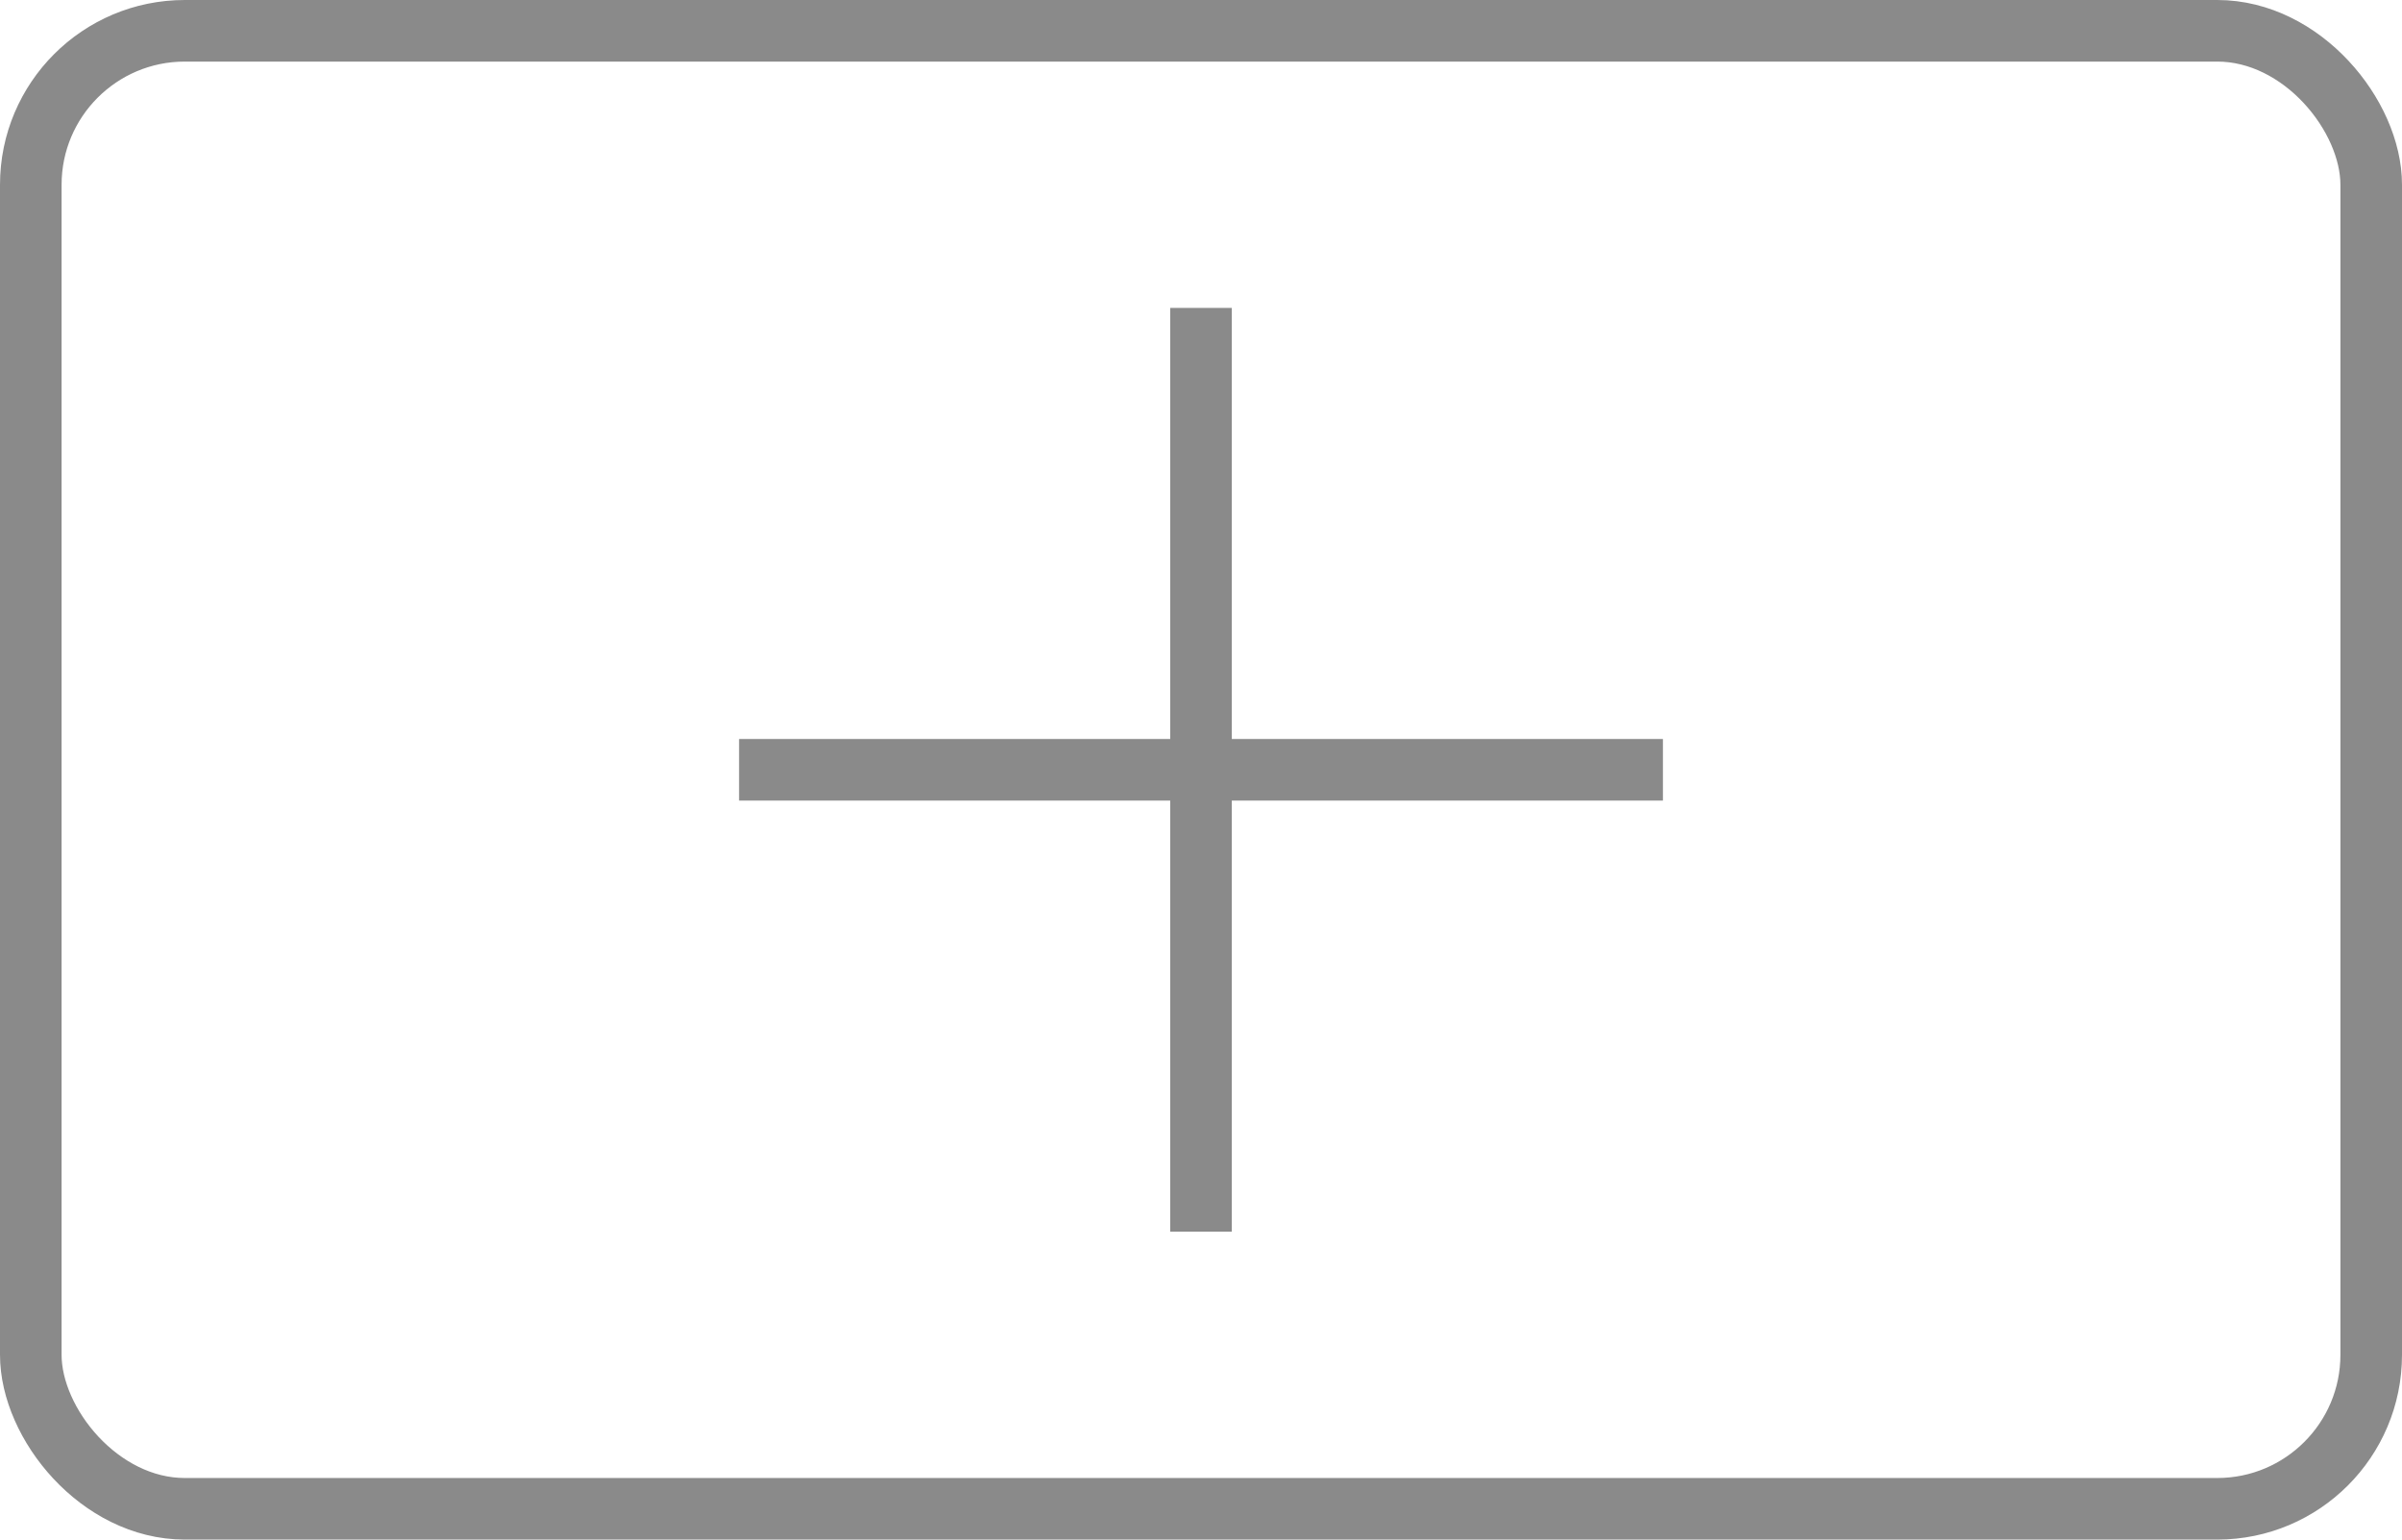
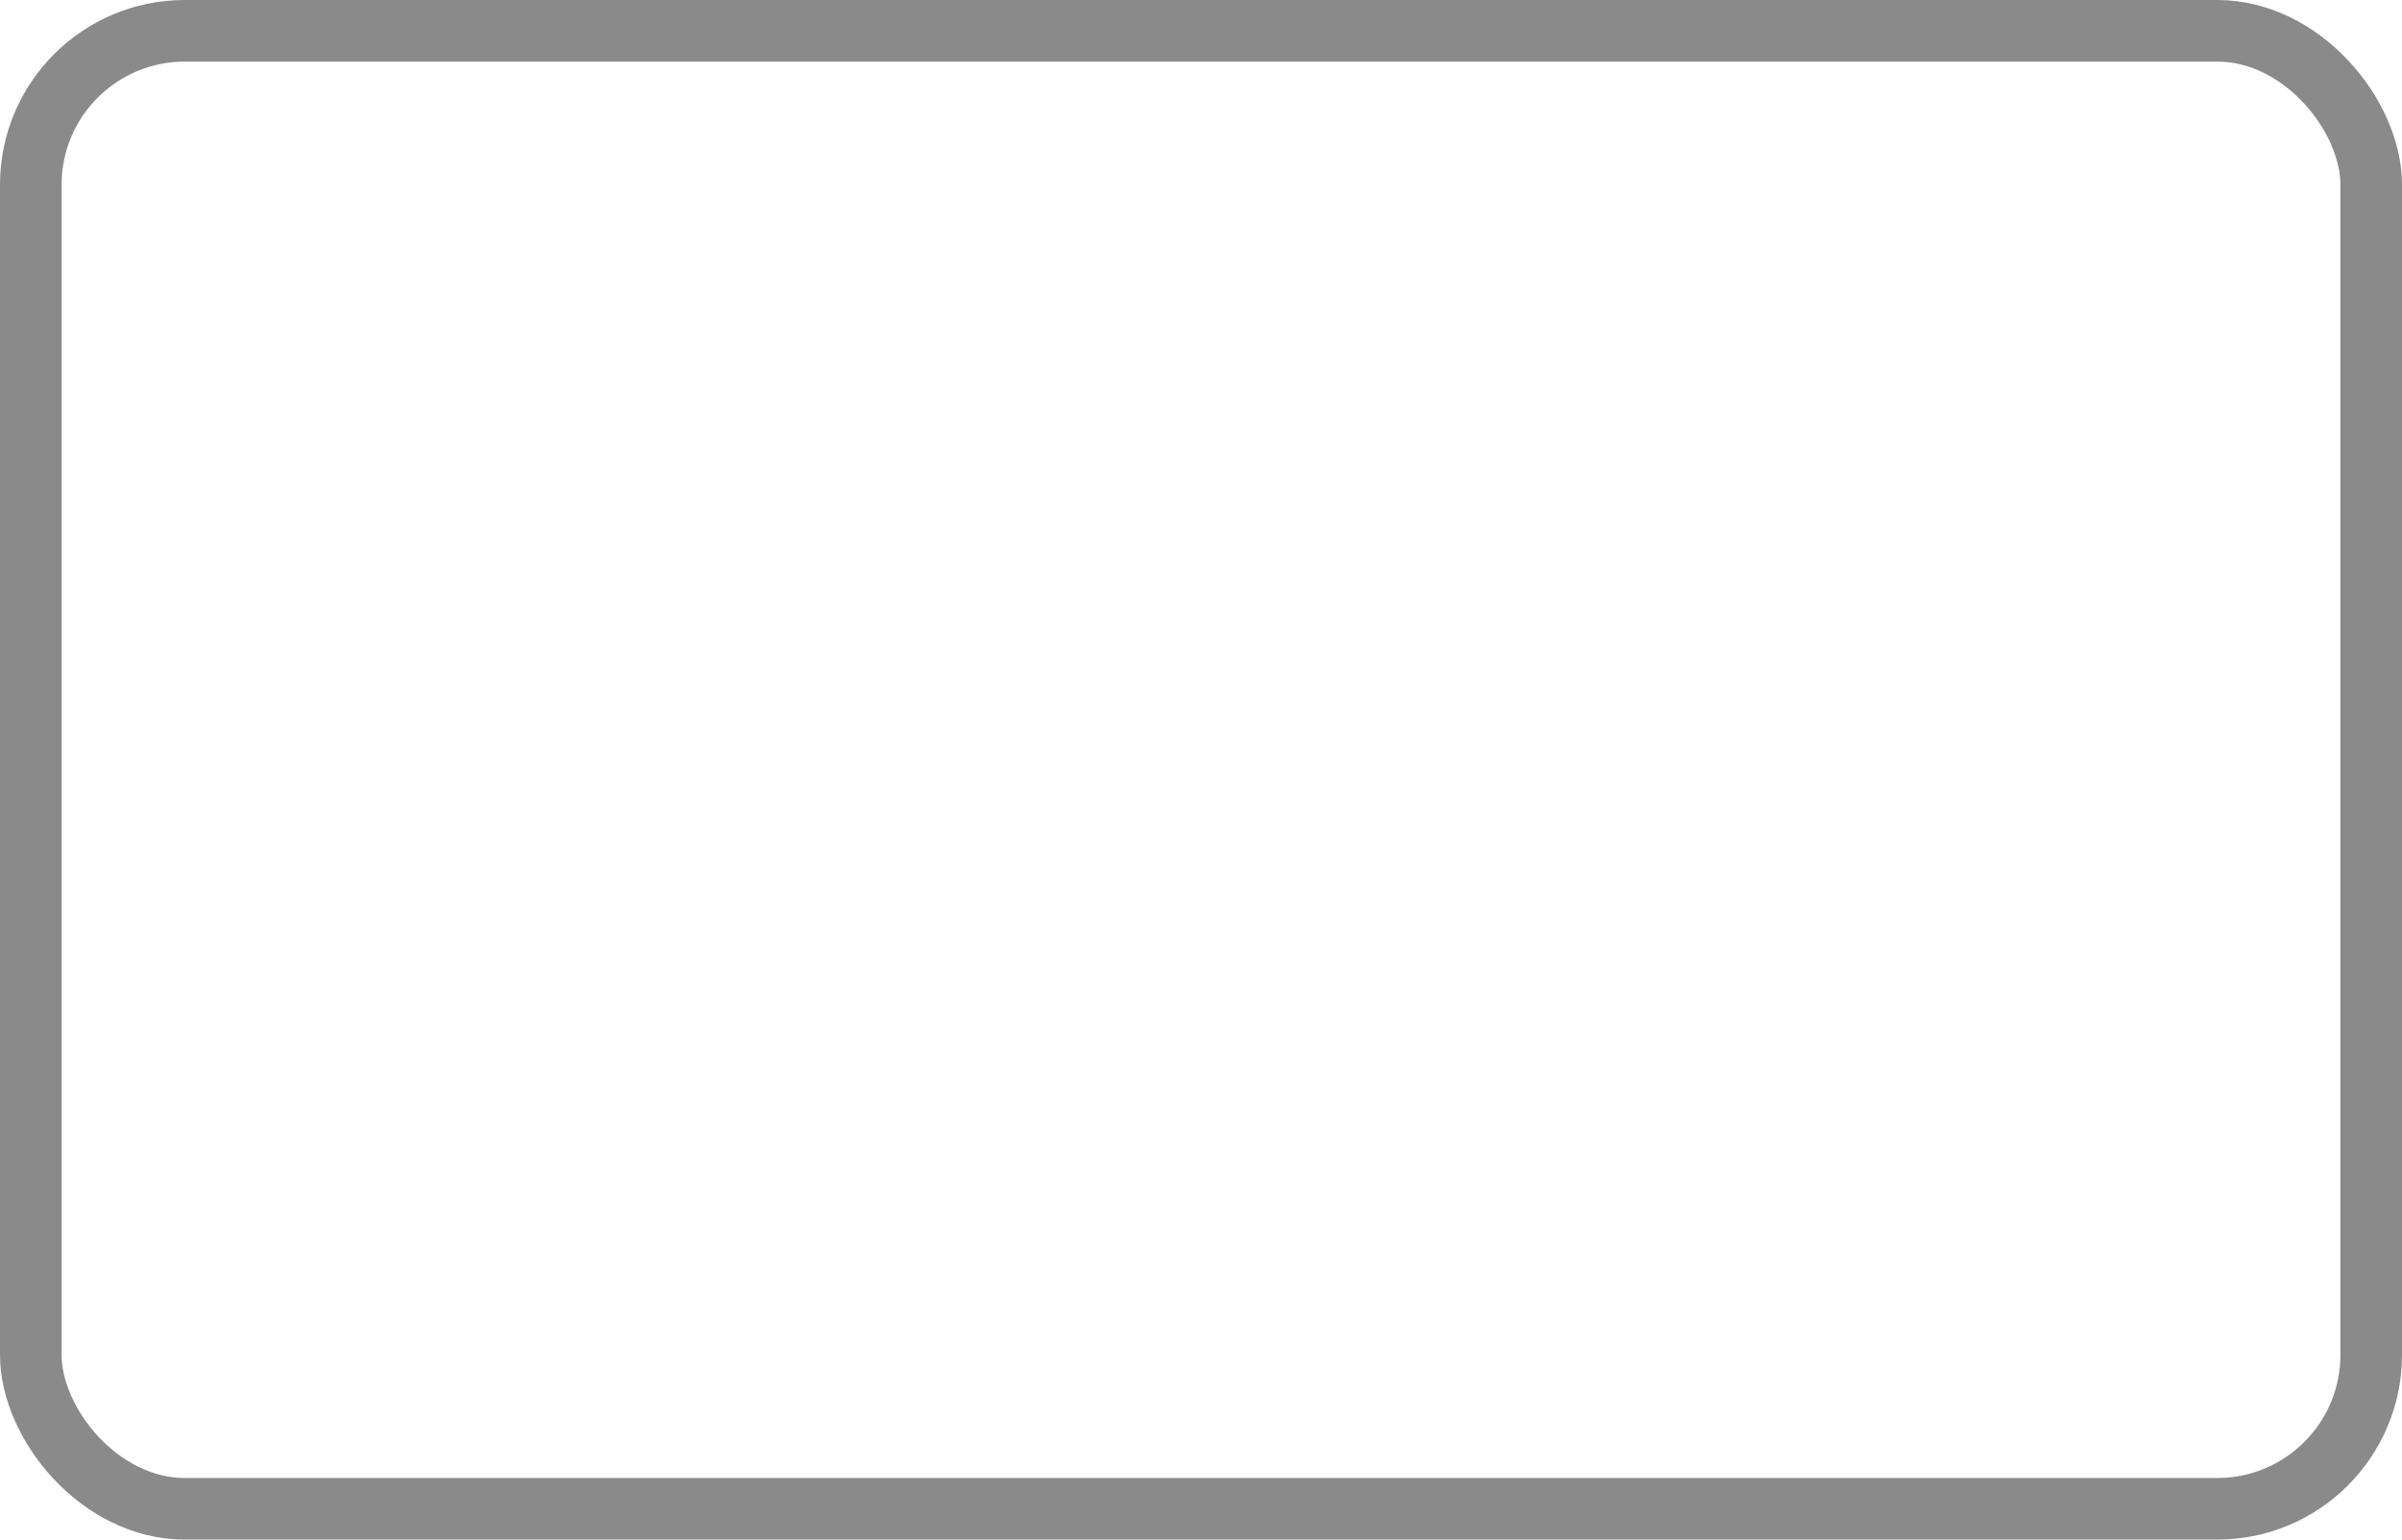
<svg xmlns="http://www.w3.org/2000/svg" width="39" height="25" viewBox="0 0 39 25" fill="none">
  <rect opacity="0.5" x="0.5" y="0.5" width="38" height="24" rx="2.5" stroke="#161616" />
-   <path opacity="0.5" d="M19.5 5L19.5 20M27 12.5H12" stroke="#161616" />
</svg>